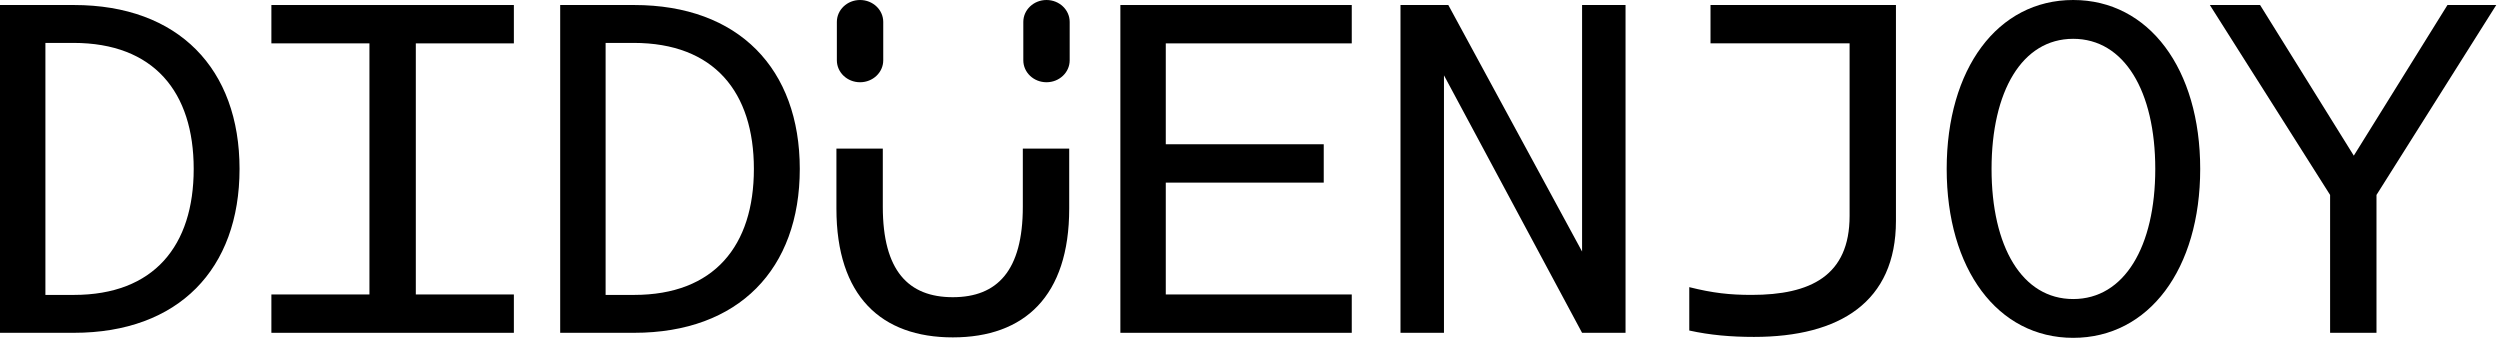
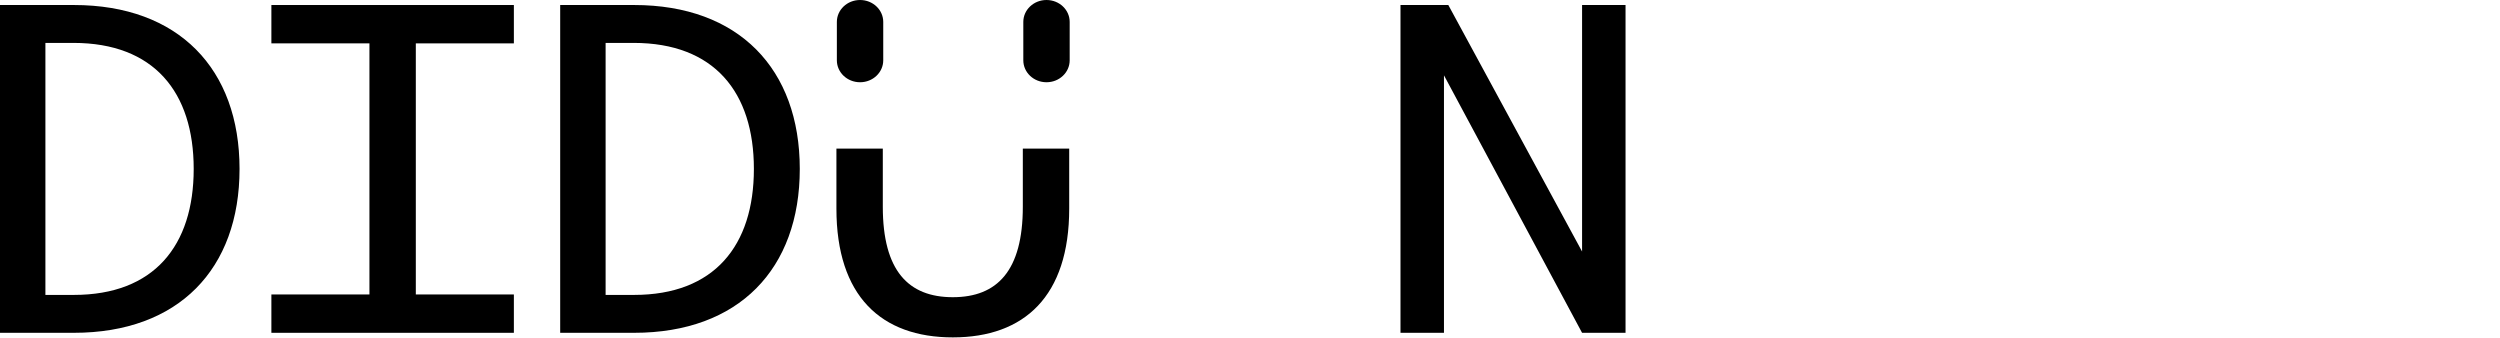
<svg xmlns="http://www.w3.org/2000/svg" viewBox="0 0 148 20" fill="none">
  <g clip-path="url(#clip0_7_195)">
    <path d="M4.373 0.297H0V19.702H4.373C10.578 19.702 14.181 15.919 14.181 10.001C14.181 4.083 10.578 0.297 4.373 0.297ZM4.373 17.459H2.688V2.54H4.345C9.121 2.54 11.467 5.459 11.467 10.001C11.467 14.543 9.121 17.459 4.373 17.459V17.459Z" fill="currentColor" />
    <path d="M30.421 2.568V0.297H16.066V2.567H21.871V17.432H16.066V19.702H30.421V17.432H24.616V2.568H30.421Z" fill="currentColor" />
    <path d="M37.539 0.297H33.163V19.702H37.539C43.741 19.702 47.347 15.919 47.347 10.001C47.347 4.083 43.741 0.297 37.539 0.297ZM37.539 17.459H35.852V2.54H37.511C42.285 2.54 44.63 5.459 44.63 10.001C44.63 14.543 42.285 17.459 37.539 17.459V17.459Z" fill="currentColor" />
    <path d="M63.297 8.797V12.35C63.297 17.54 60.637 19.973 56.406 19.973C52.175 19.973 49.516 17.54 49.516 12.35V8.797H52.262V12.242C52.262 16.026 53.776 17.594 56.406 17.594C59.037 17.594 60.551 16.026 60.551 12.242V8.797H63.297Z" fill="currentColor" />
    <path d="M61.953 0H61.952C61.194 0 60.58 0.581 60.58 1.297V3.571C60.58 4.288 61.194 4.869 61.952 4.869H61.953C62.711 4.869 63.325 4.288 63.325 3.571V1.297C63.325 0.581 62.711 0 61.953 0Z" fill="currentColor" />
    <path d="M50.916 0H50.915C50.157 0 49.542 0.581 49.542 1.297V3.571C49.542 4.288 50.157 4.869 50.915 4.869H50.916C51.673 4.869 52.288 4.288 52.288 3.571V1.297C52.288 0.581 51.673 0 50.916 0Z" fill="currentColor" />
-     <path d="M80.024 2.568V0.297H66.326V19.702H80.024V17.432H69.014V10.811H78.365V8.54H69.014V2.568H80.024Z" fill="currentColor" />
    <path d="M93.659 0.297V14.891L85.74 0.297H82.909V19.702H85.483V4.46L93.658 19.702H96.232V0.297H93.658H93.659Z" fill="currentColor" />
-     <path d="M101.262 0.297V2.567H109.496V12.784C109.496 16.325 107.182 17.458 103.694 17.458C102.405 17.458 101.406 17.35 100.005 16.999V19.567C101.234 19.837 102.462 19.945 103.836 19.945C108.924 19.945 112.24 17.863 112.24 13.081V0.297H101.262Z" fill="currentColor" />
-     <path d="M122.733 0C118.245 0 115.244 4.083 115.244 10.001C115.244 15.919 118.246 20 122.733 20C127.221 20 130.252 15.92 130.252 10.001C130.252 4.082 127.221 0 122.733 0ZM122.733 17.703C119.702 17.703 117.9 14.595 117.9 10.002C117.9 5.409 119.702 2.298 122.733 2.298C125.764 2.298 127.592 5.406 127.592 10.002C127.592 14.598 125.764 17.703 122.733 17.703Z" fill="currentColor" />
-     <path d="M144.89 0.297L139.345 9.215L133.797 0.297H130.823L137.942 11.54V19.703H140.688V11.54L147.778 0.297H144.89Z" fill="currentColor" />
  </g>
  <defs>
</defs>
</svg>